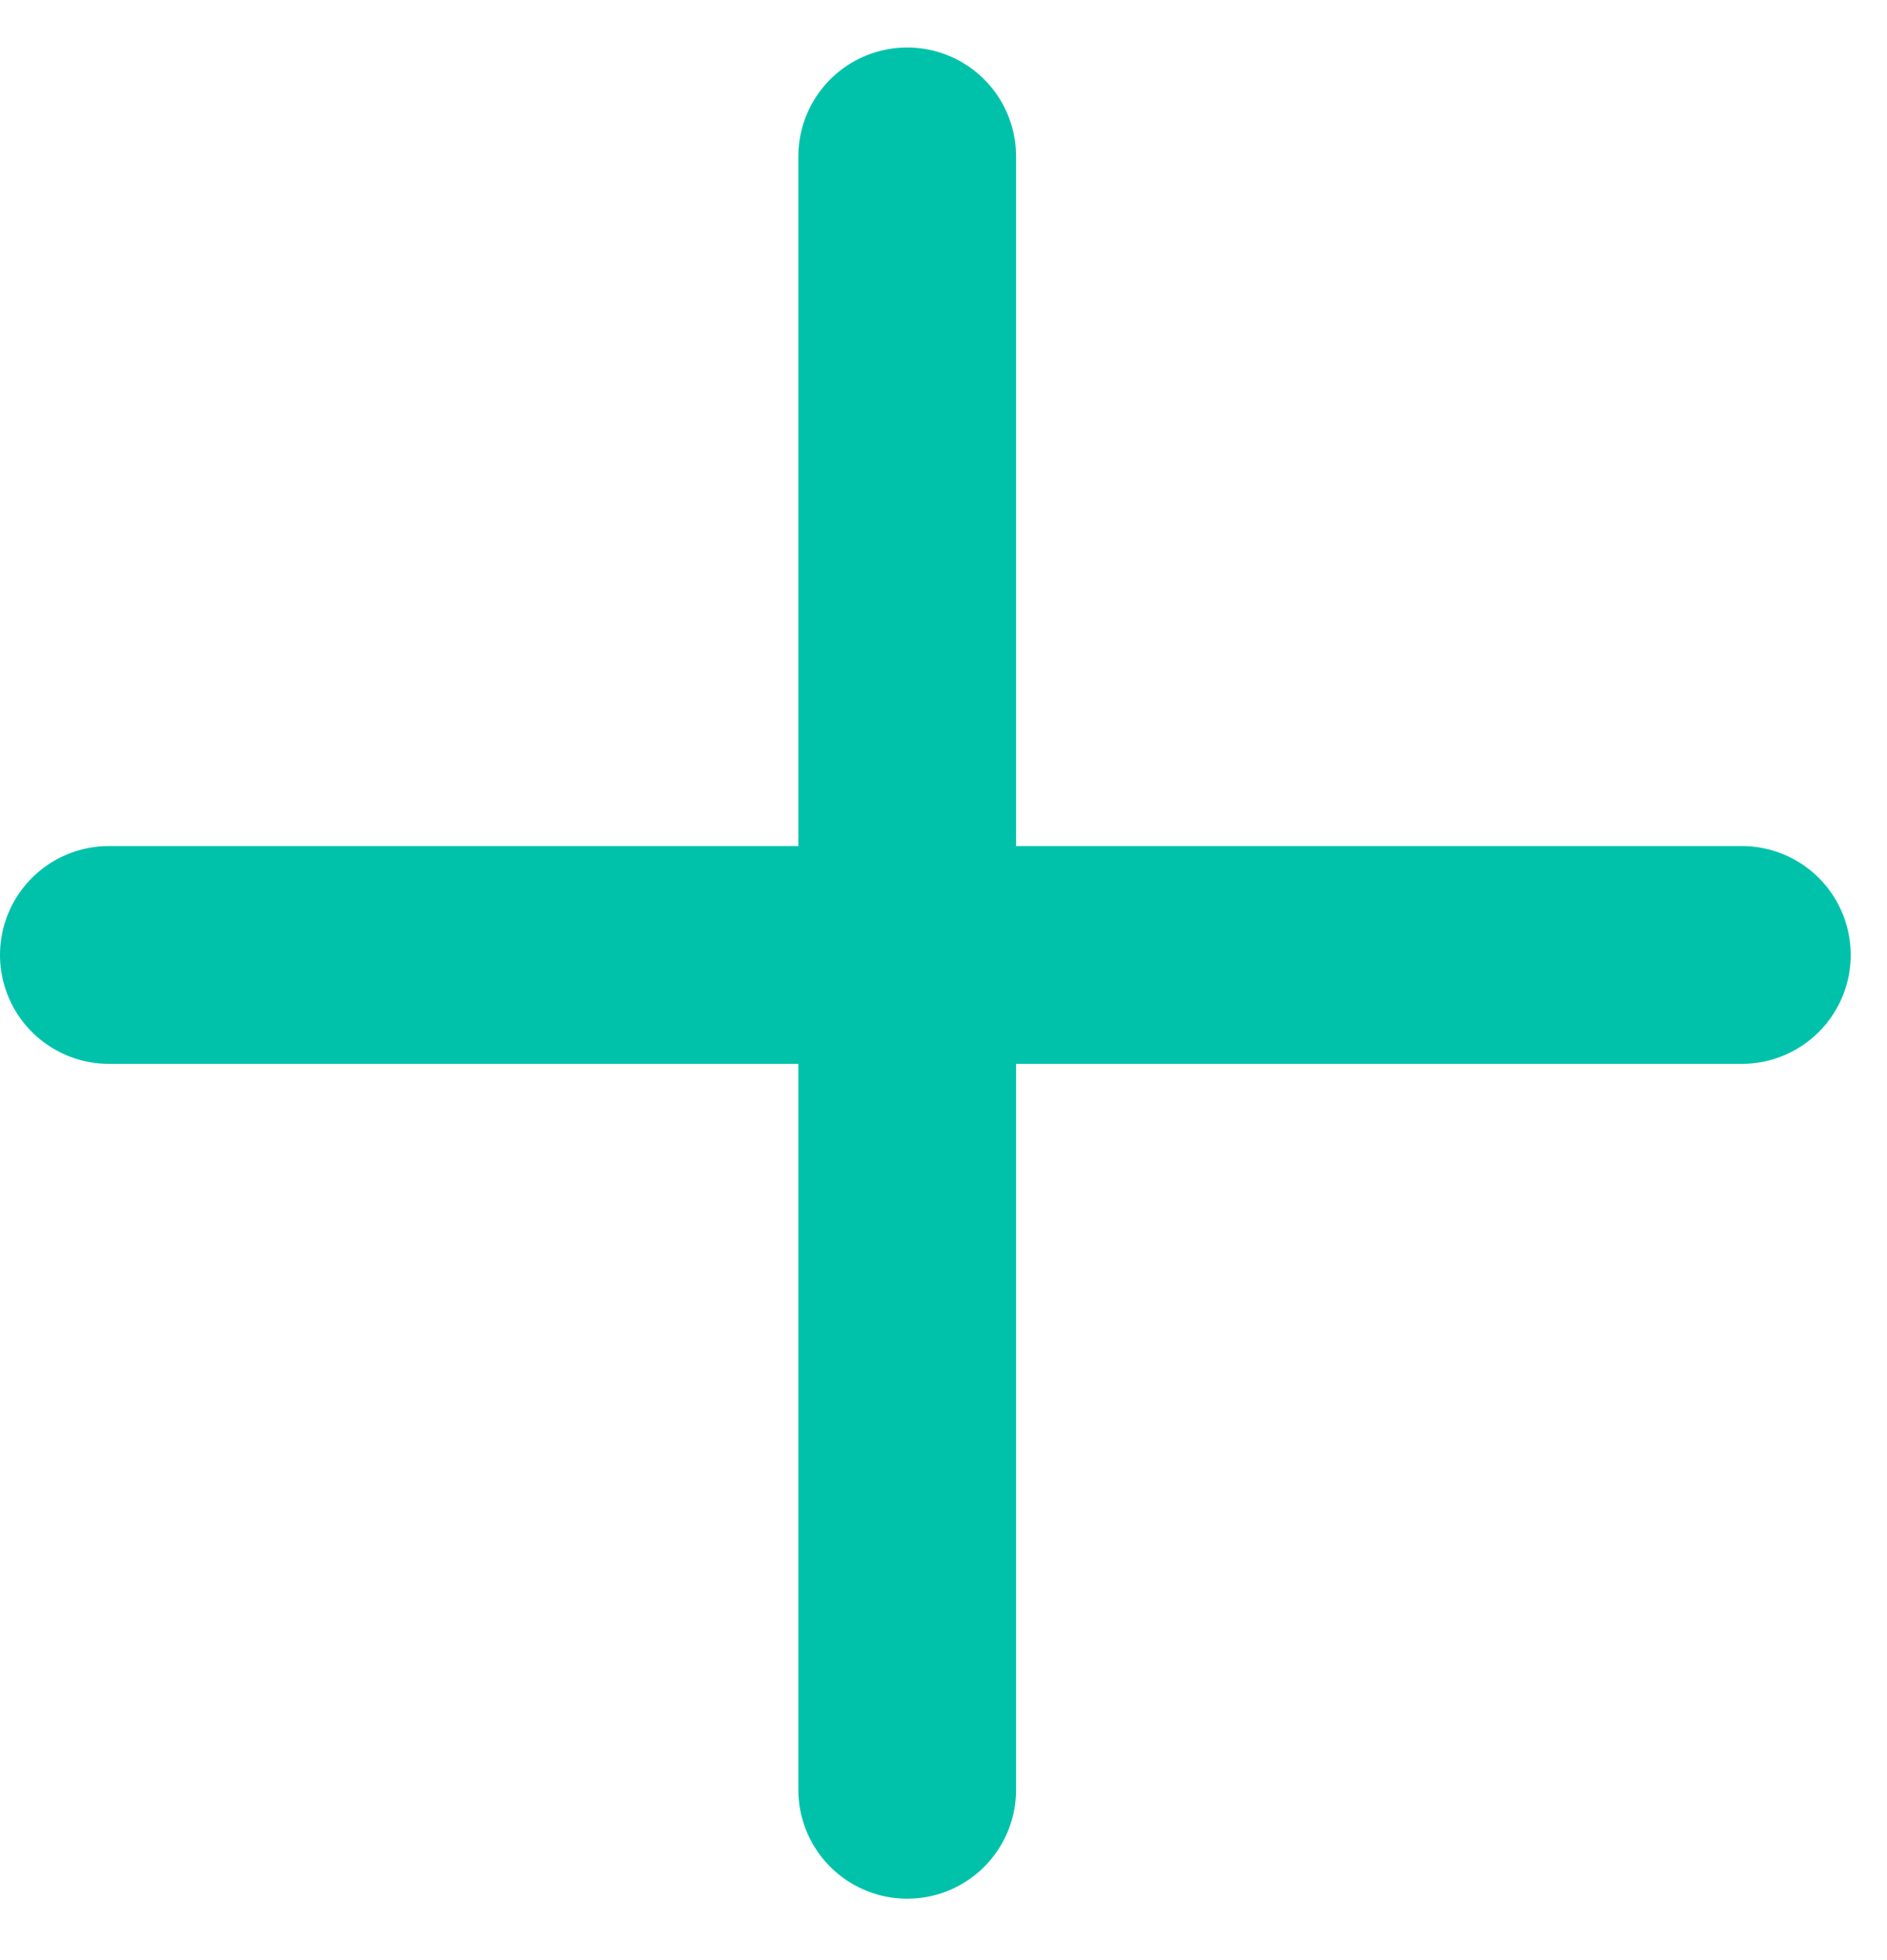
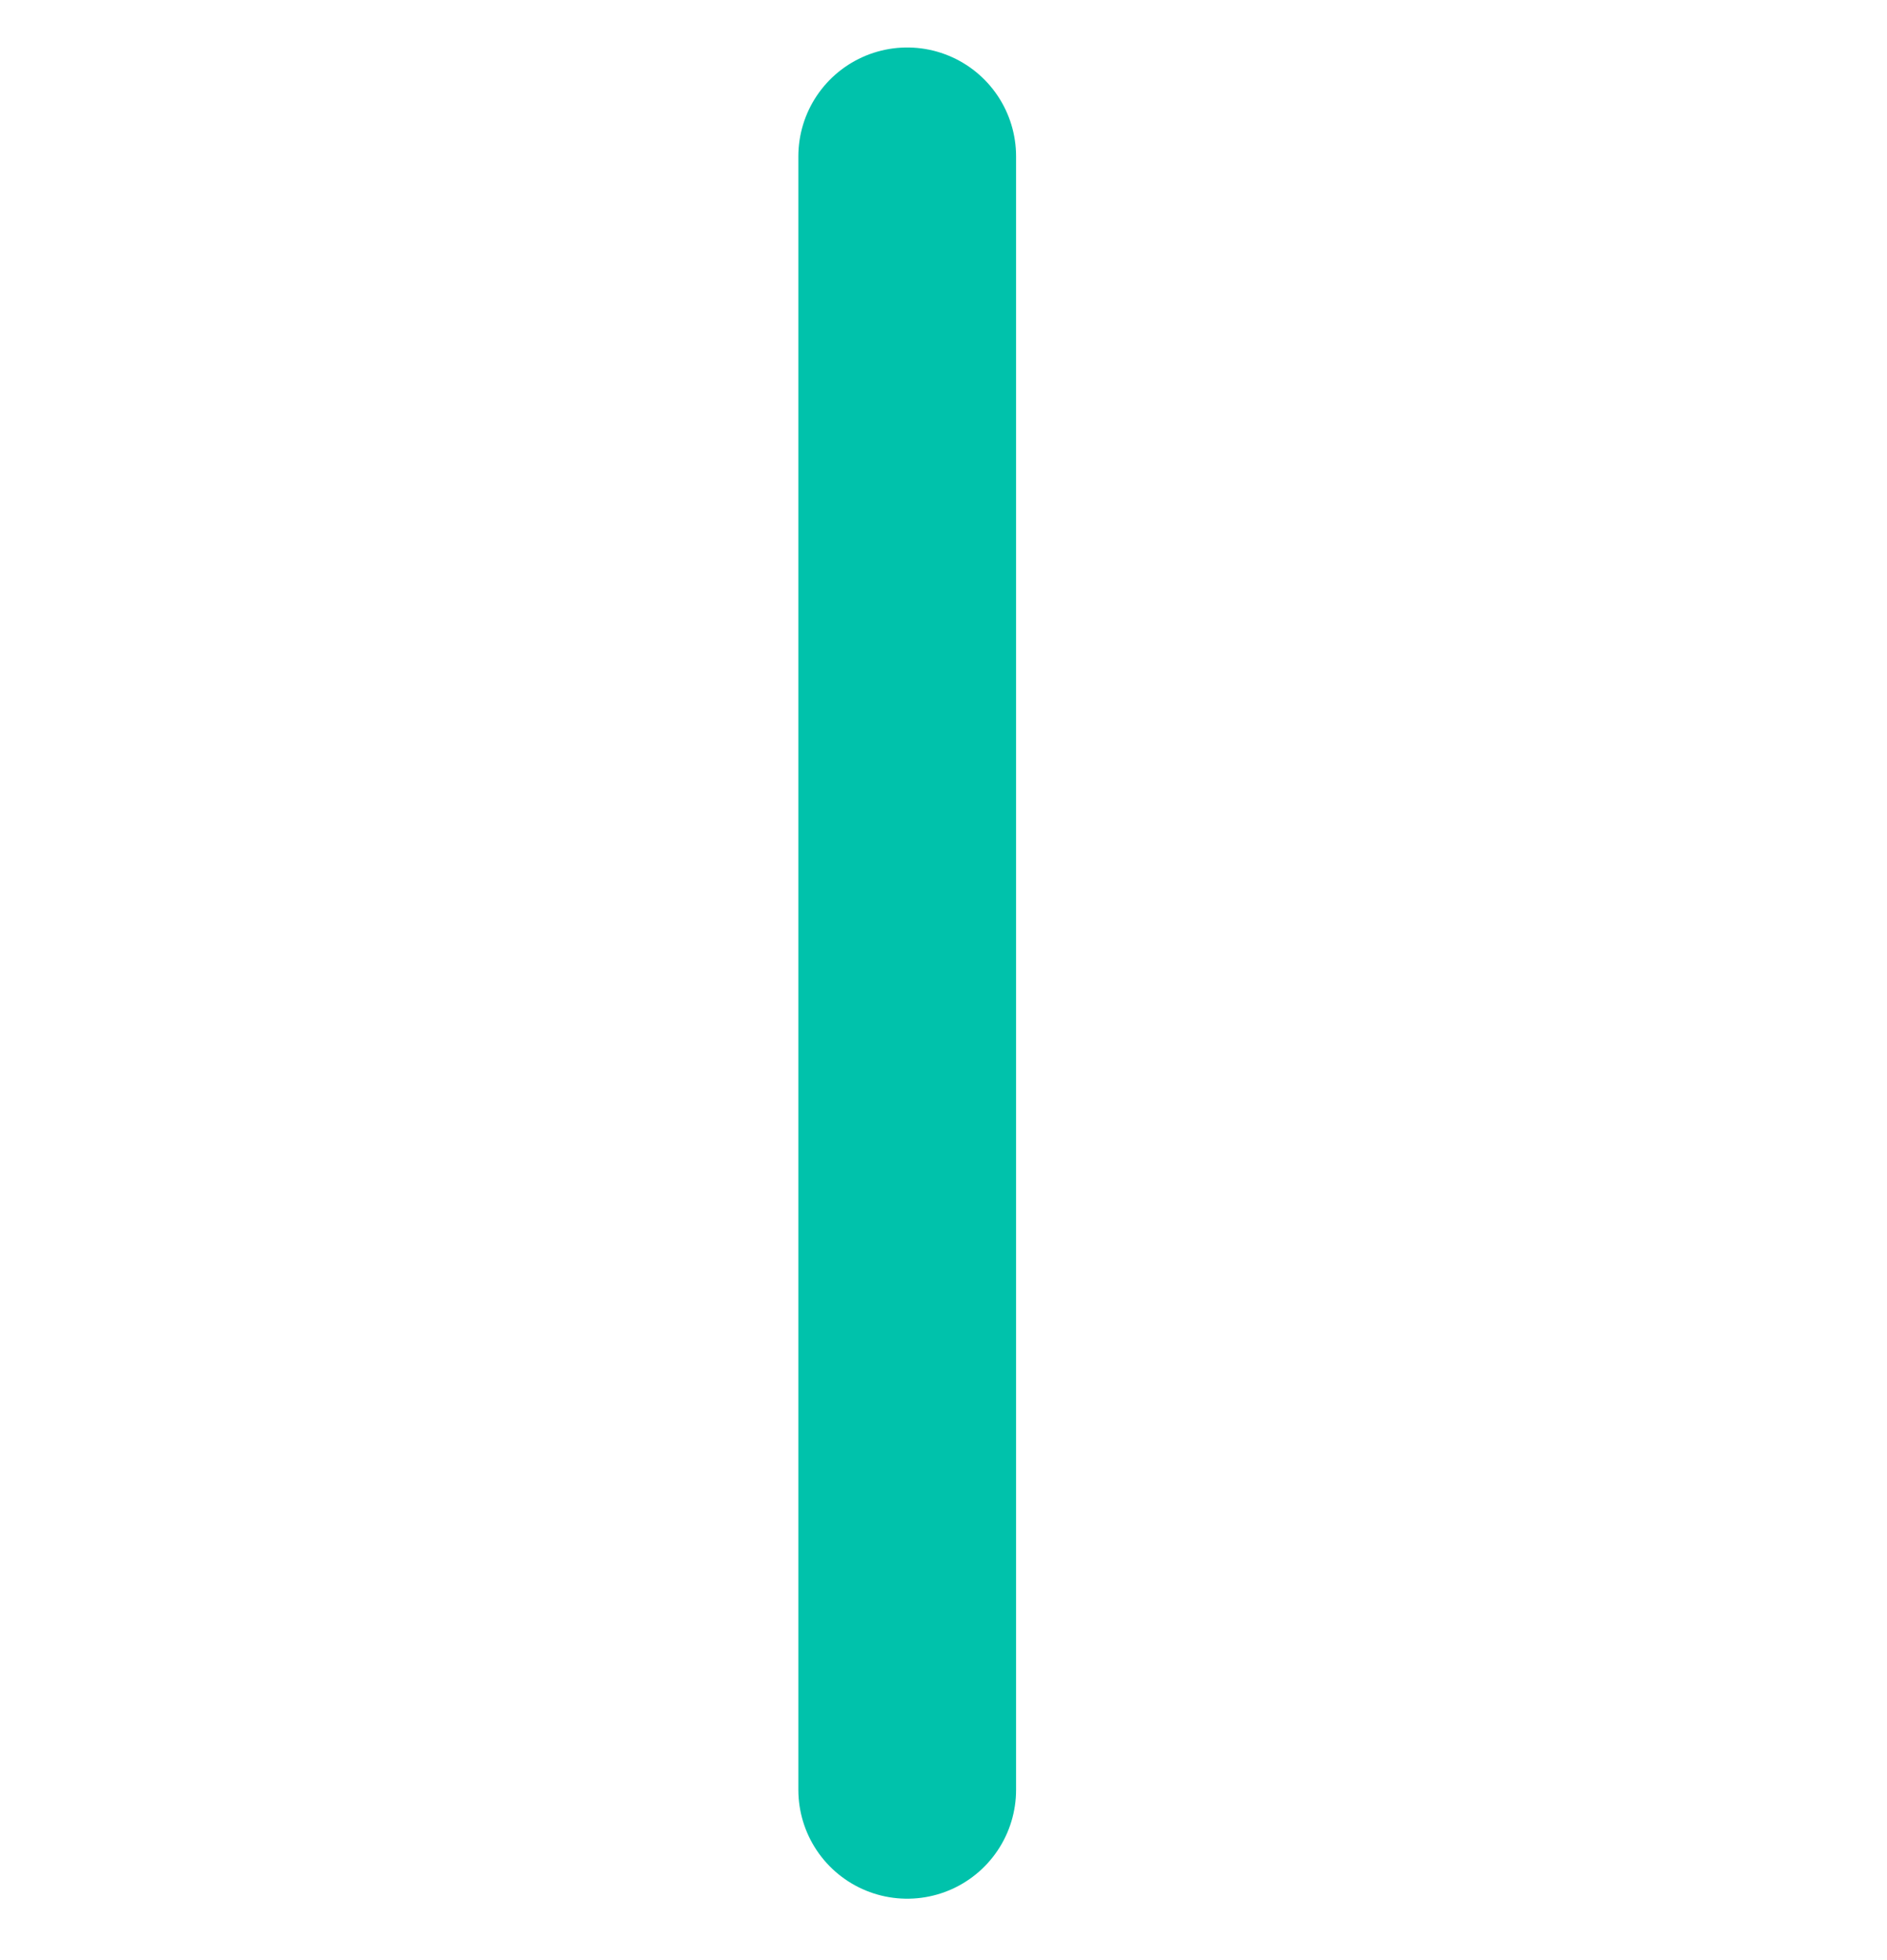
<svg xmlns="http://www.w3.org/2000/svg" width="26" height="27" viewBox="0 0 26 27" fill="none">
  <g id="Group 15073">
    <path id="Vector 15" d="M12.5 2.154V24.654" stroke="#00C2AB" stroke-width="3" stroke-linecap="round" />
-     <path id="Vector 16" d="M1.5 13.154L24 13.154" stroke="#00C2AB" stroke-width="3" stroke-linecap="round" />
  </g>
</svg>